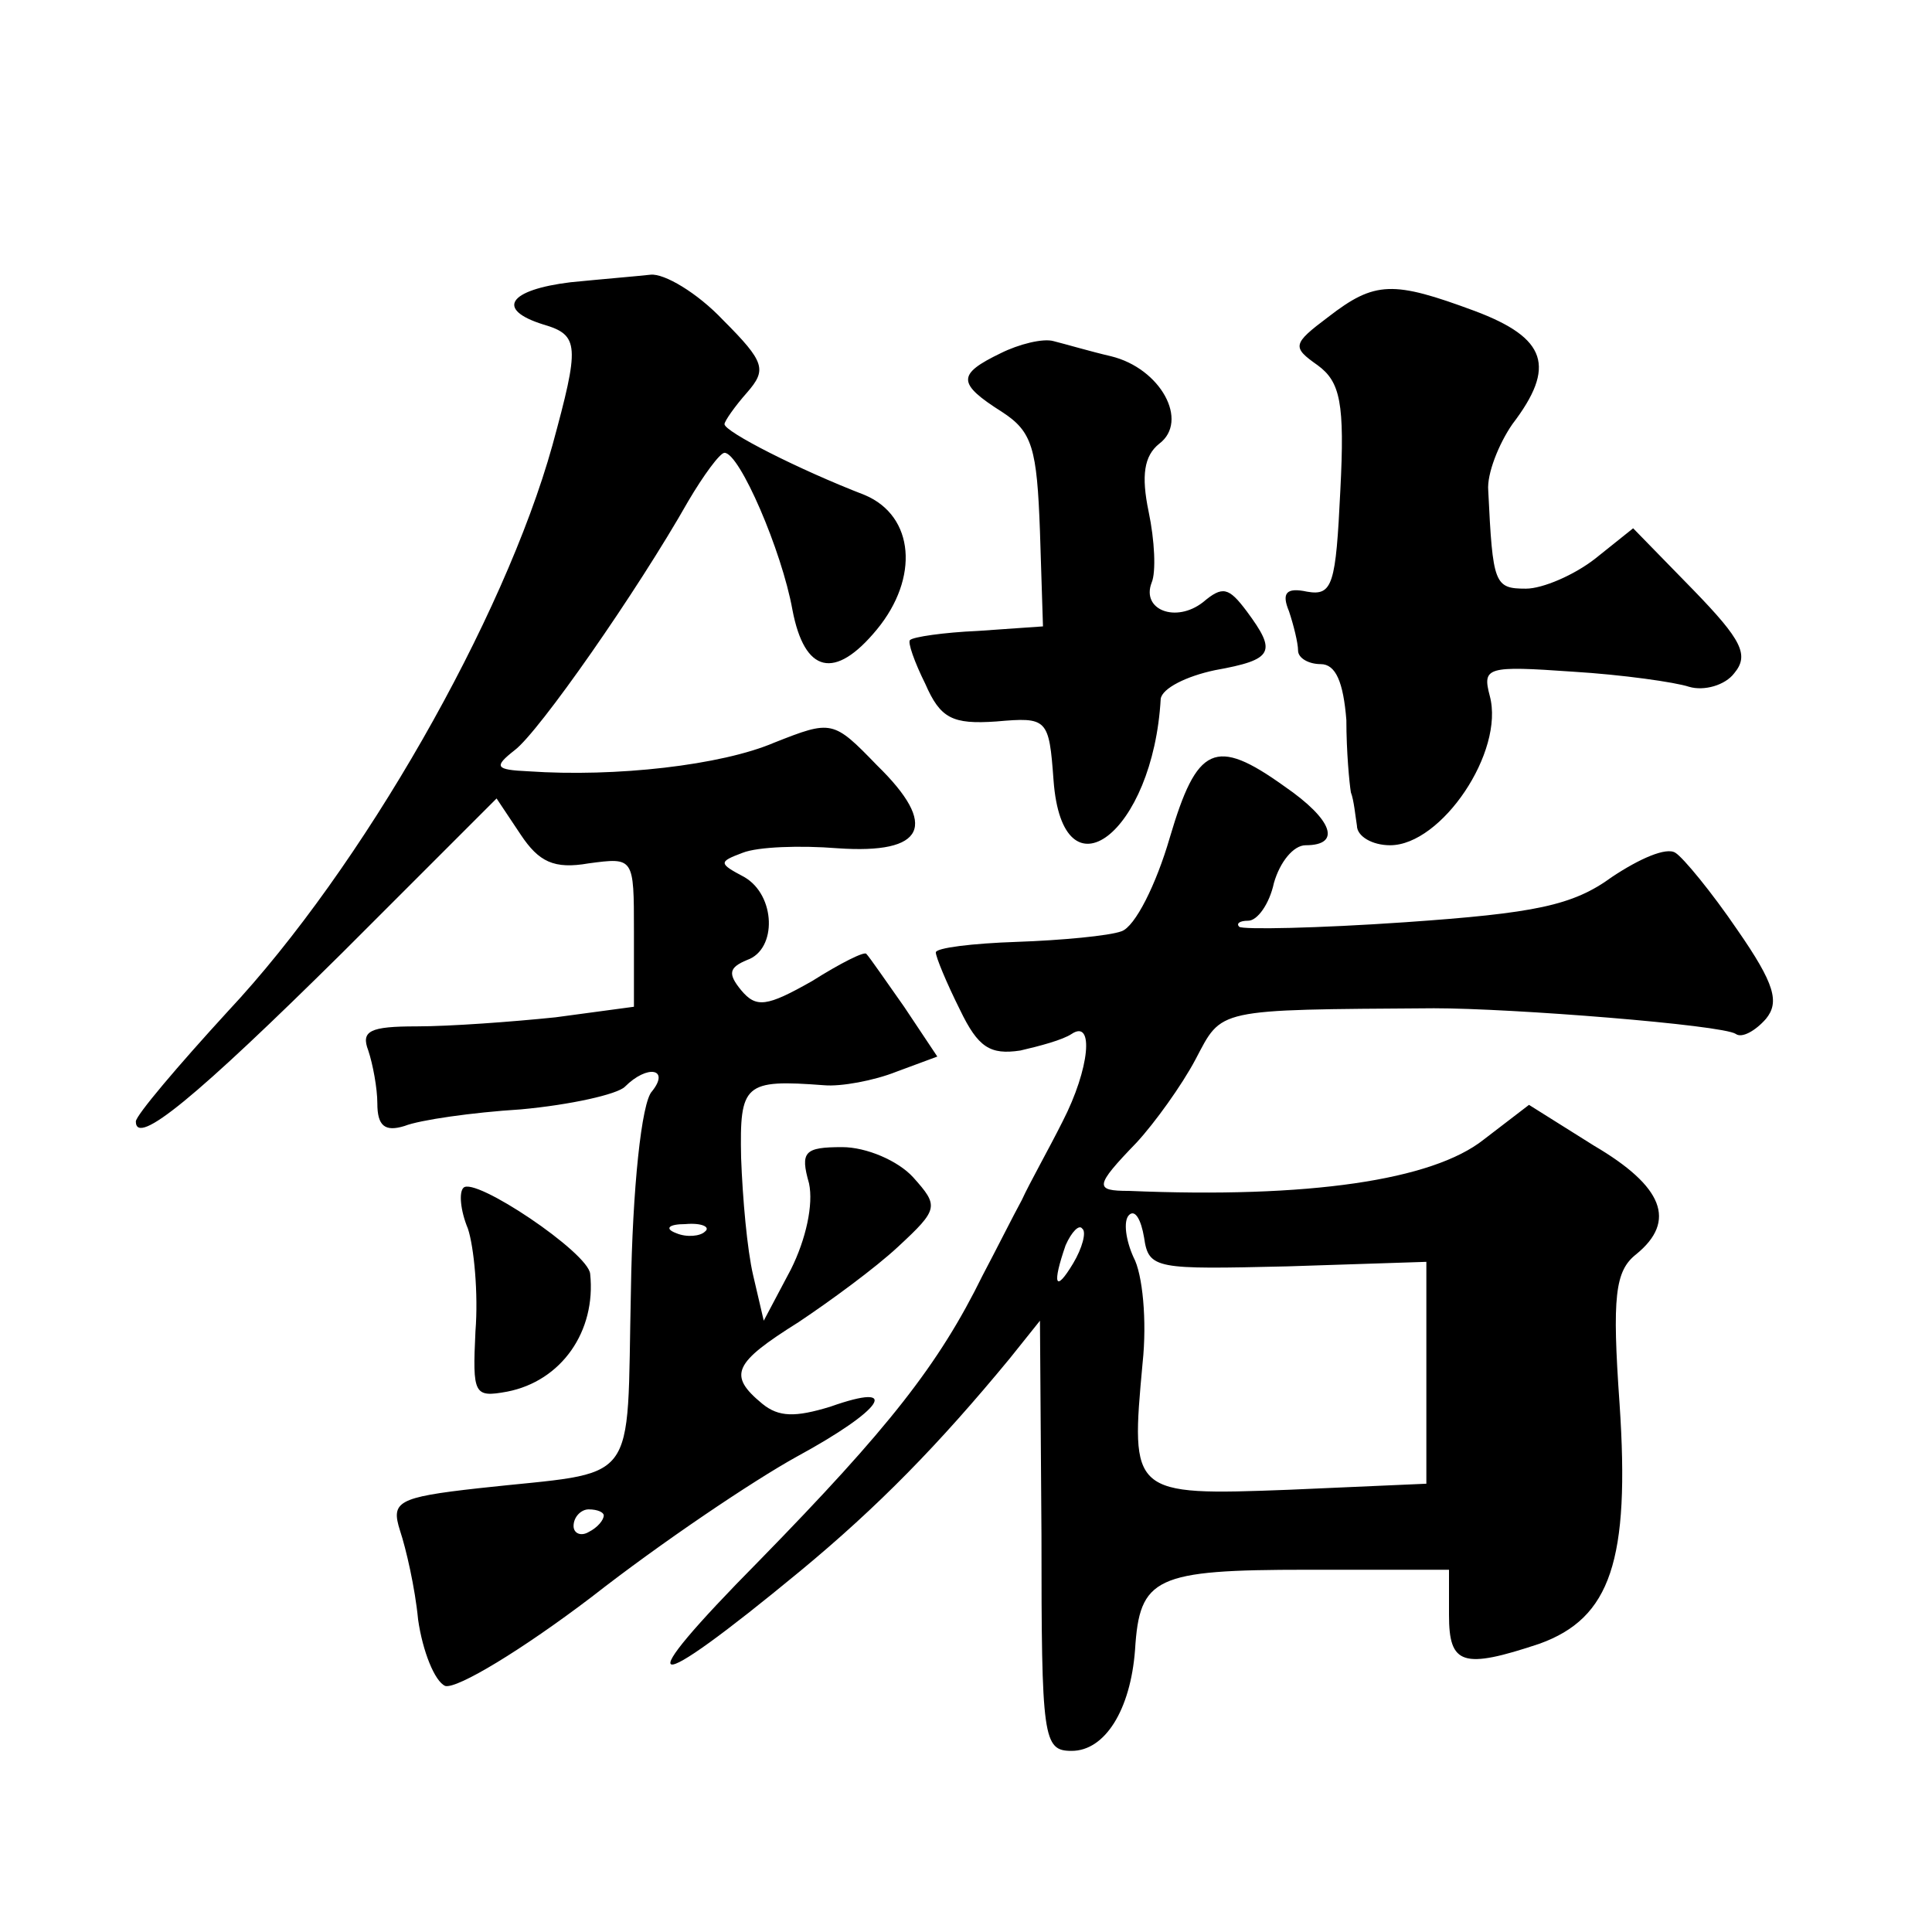
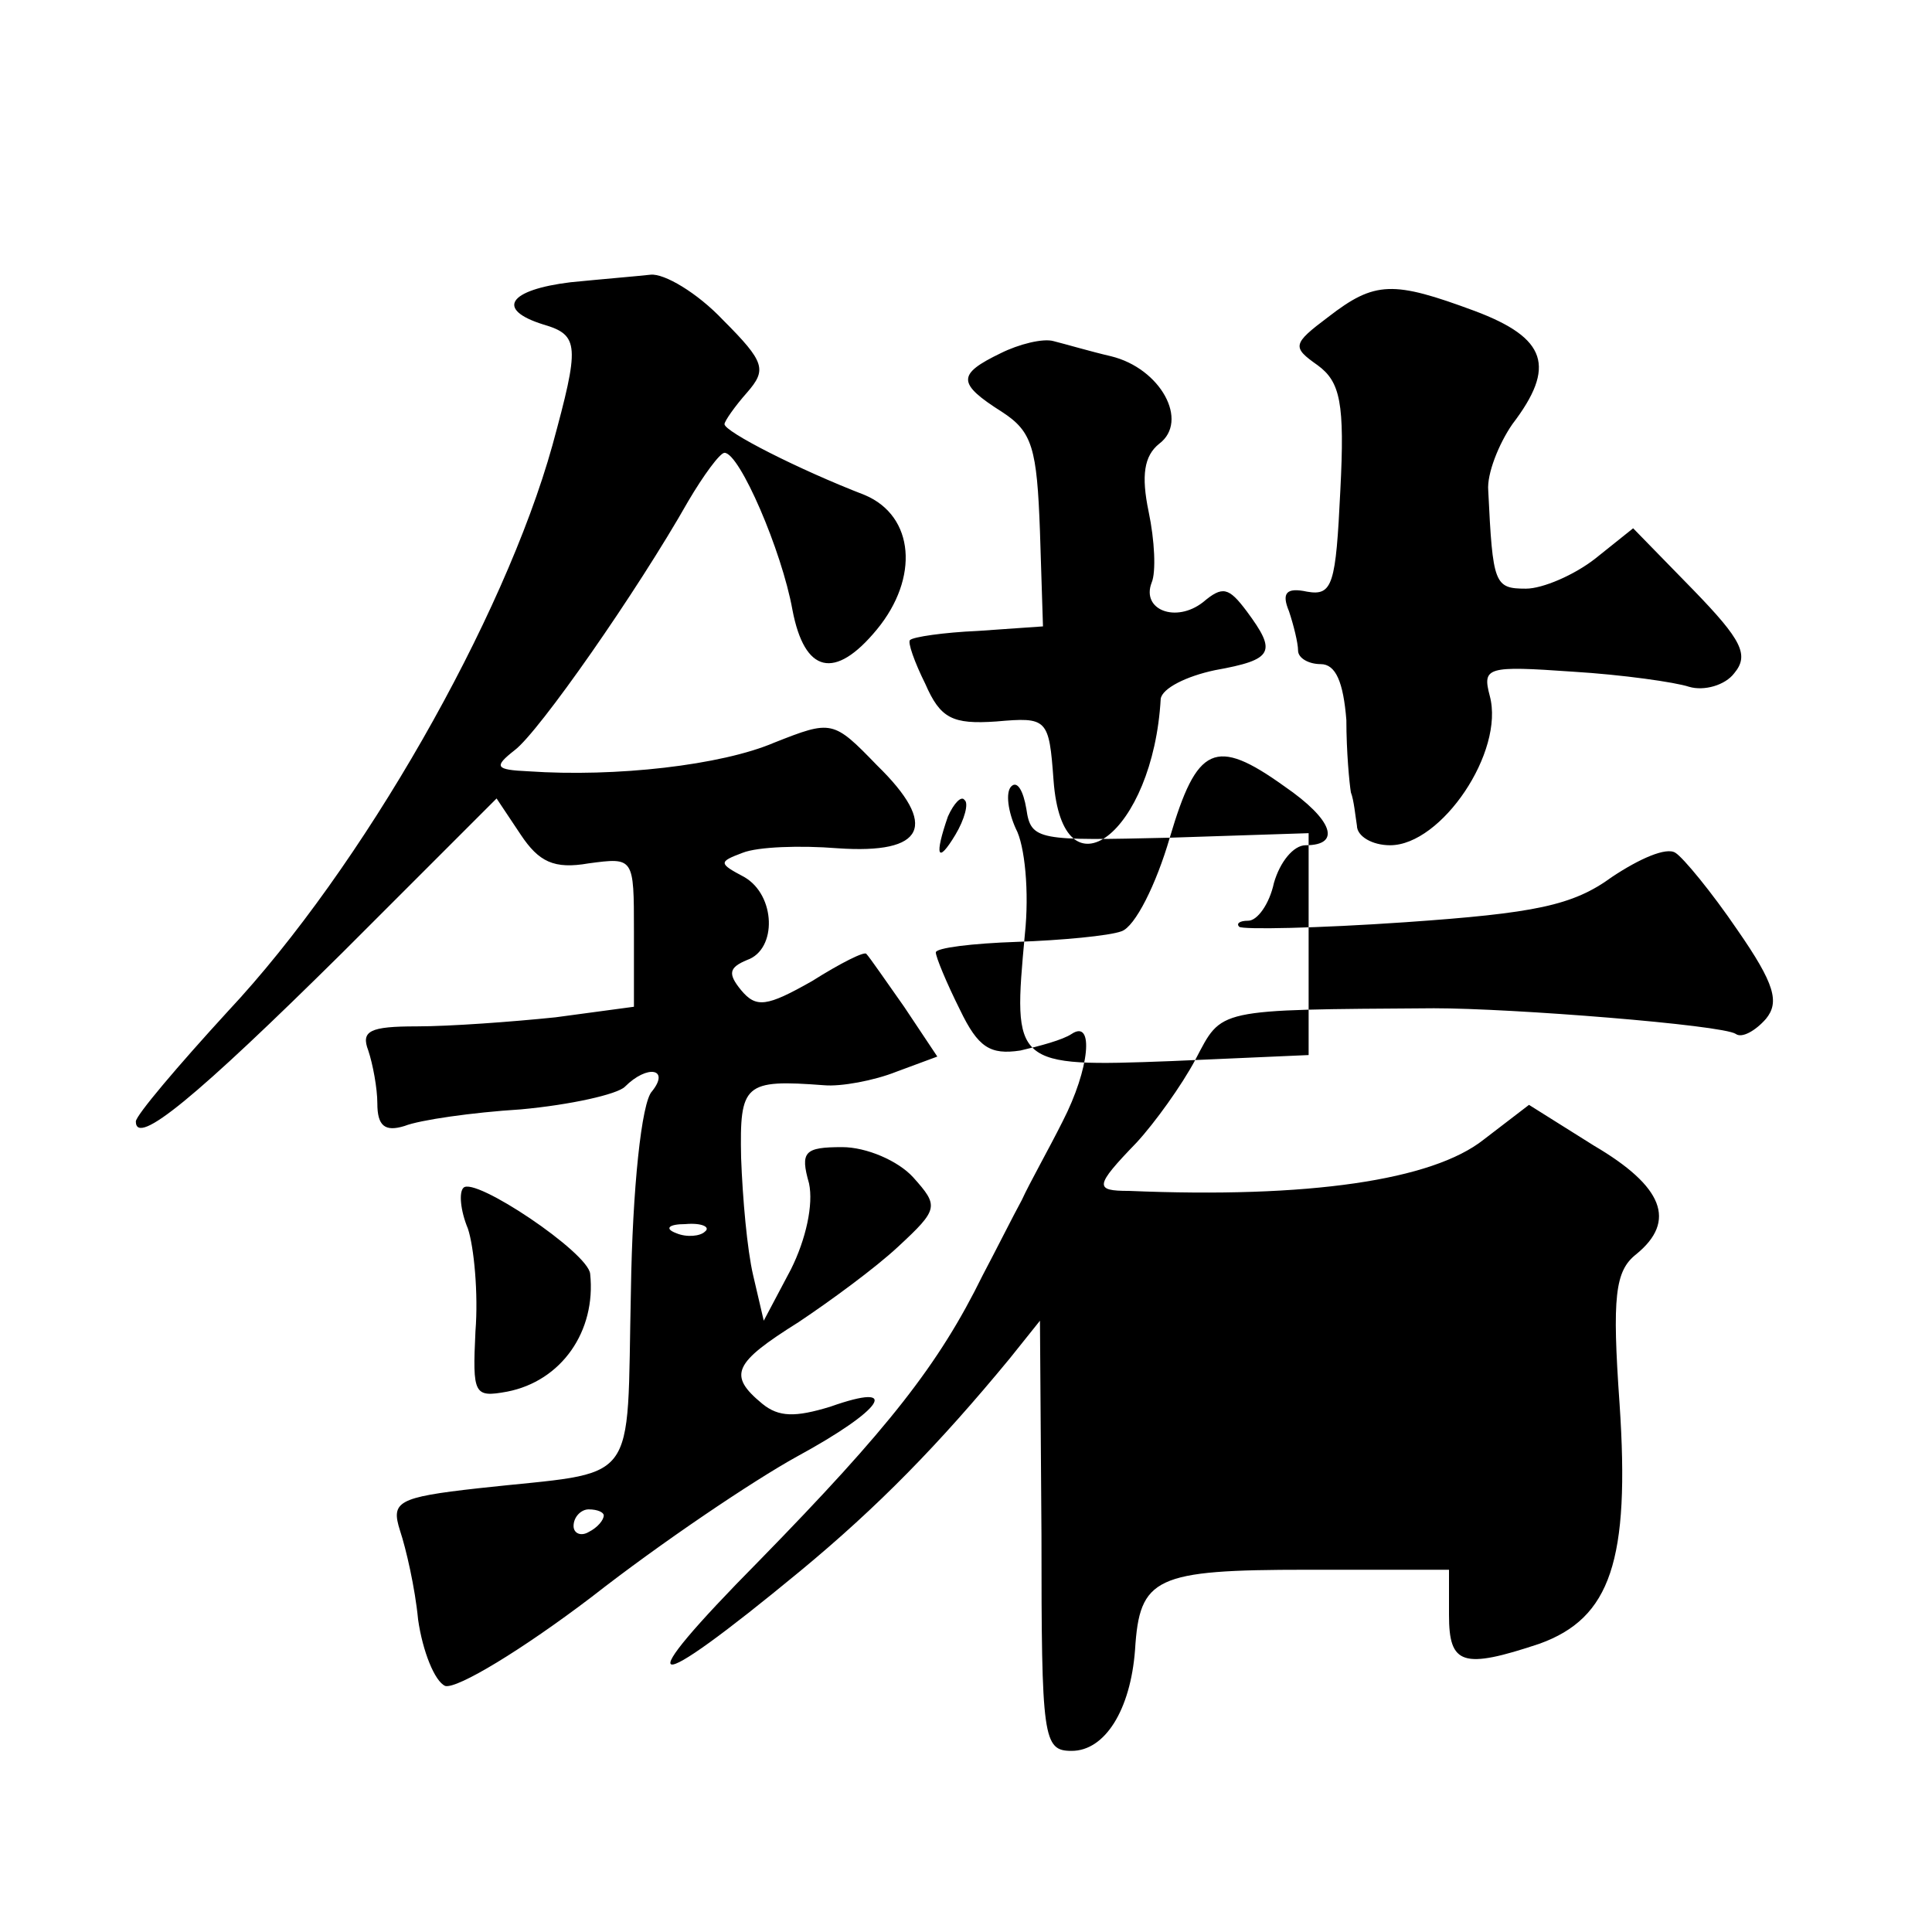
<svg xmlns="http://www.w3.org/2000/svg" version="1.0" width="128pt" height="128pt" viewBox="0 0 128 128" preserveAspectRatio="xMidYMid meet">
  <g transform="translate(0,128) scale(0.1,-0.1)" fill="#0" stroke="none">
-     <path d="M378 1093 c-41 -5 -50 -18 -18 -28 24 -7 24 -14 6 -80 -32 -115 -126 -280 -215 -375 -33 -36 -61 -69 -61 -73 0 -17 40 16 137 112 l102 102 16 -24 c12 -18 22 -23 45 -19 30 4 30 4 30 -45 l0 -50 -52 -7 c-29 -3 -70 -6 -92 -6 -31 0 -37 -3 -32 -16 3 -9 6 -25 6 -35 0 -15 5 -19 18 -15 10 4 45 9 77 11 33 3 64 10 69 15 15 15 30 12 18 -3 -7 -7 -13 -65 -14 -132 -3 -133 7 -119 -101 -131 -54 -6 -58 -9 -52 -28 4 -12 10 -38 12 -59 3 -21 11 -41 18 -44 8 -2 51 24 97 59 46 36 107 77 136 93 57 31 70 50 22 33 -23 -7 -34 -7 -45 2 -23 19 -19 27 24 54 21 14 51 36 66 50 27 25 27 27 10 46 -10 11 -31 20 -47 20 -25 0 -28 -3 -22 -24 3 -14 -2 -37 -12 -57 l-18 -34 -7 30 c-4 17 -7 51 -8 78 -1 49 2 52 55 48 11 -1 33 3 48 9 l27 10 -22 33 c-12 17 -23 33 -25 35 -1 2 -17 -6 -36 -18 -30 -17 -37 -18 -47 -6 -9 11 -8 15 4 20 20 7 19 43 -2 55 -17 9 -17 10 -1 16 10 4 38 5 63 3 58 -4 67 15 26 55 -29 30 -30 30 -68 15 -35 -15 -105 -23 -163 -19 -22 1 -23 3 -9 14 16 12 81 105 115 165 10 17 21 32 24 32 10 0 38 -65 45 -104 8 -42 28 -47 56 -13 28 34 25 75 -8 89 -44 17 -93 42 -93 47 0 2 7 12 15 21 13 15 12 20 -16 48 -17 18 -39 31 -48 30 -9 -1 -33 -3 -53 -5z m89 -629 c-3 -3 -12 -4 -19 -1 -8 3 -5 6 6 6 11 1 17 -2 13 -5z m-67 -188 c0 -3 -4 -8 -10 -11 -5 -3 -10 -1 -10 4 0 6 5 11 10 11 6 0 10 -2 10 -4z M880 1070 c-24 -18 -24 -20 -7 -32 15 -11 18 -25 15 -83 -3 -62 -5 -70 -22 -67 -14 3 -17 -1 -12 -13 3 -9 6 -21 6 -26 0 -5 7 -9 15 -9 10 0 15 -12 17 -37 0 -21 2 -42 3 -48 2 -5 3 -16 4 -22 0 -7 10 -13 22 -13 34 0 76 62 66 99 -5 19 -2 20 55 16 33 -2 68 -7 77 -10 10 -3 24 1 30 9 10 12 5 22 -27 55 l-40 41 -25 -20 c-14 -11 -35 -20 -46 -20 -21 0 -22 3 -25 65 -1 11 7 31 16 44 29 38 23 57 -25 75 -54 20 -66 20 -97 -4z M663 1046 c-29 -14 -29 -20 1 -39 20 -13 23 -24 25 -79 l2 -63 -43 -3 c-23 -1 -43 -4 -45 -6 -2 -1 3 -15 10 -29 10 -23 18 -27 47 -25 34 3 35 2 38 -39 6 -81 66 -35 71 54 1 7 17 15 36 19 39 7 41 12 21 39 -12 16 -16 17 -29 6 -18 -14 -41 -5 -34 13 3 7 2 28 -2 47 -5 24 -3 37 7 45 20 15 1 50 -32 58 -13 3 -30 8 -38 10 -7 2 -23 -2 -35 -8z M775 725 c-9 -31 -23 -59 -32 -62 -8 -3 -40 -6 -69 -7 -30 -1 -54 -4 -54 -7 0 -3 7 -20 16 -38 12 -25 20 -30 40 -27 13 3 28 7 34 11 15 10 12 -23 -6 -58 -9 -18 -22 -41 -27 -52 -6 -11 -17 -33 -26 -50 -29 -59 -62 -101 -148 -189 -88 -89 -76 -92 27 -7 52 43 92 84 139 141 l20 25 1 -142 c0 -135 1 -143 20 -143 22 0 39 27 42 67 3 48 13 53 114 53 l94 0 0 -30 c0 -33 9 -36 60 -19 47 17 60 55 53 159 -5 71 -3 88 11 99 27 22 18 45 -28 72 l-43 27 -30 -23 c-34 -27 -116 -39 -235 -34 -23 0 -23 3 5 32 12 13 30 38 39 55 18 34 12 33 158 34 52 0 191 -11 200 -17 4 -3 13 2 20 10 9 11 6 23 -19 59 -17 25 -36 48 -41 51 -6 4 -24 -4 -42 -16 -26 -19 -51 -24 -137 -30 -58 -4 -108 -5 -110 -3 -2 2 0 4 6 4 6 0 14 11 17 25 4 14 13 25 21 25 24 0 18 17 -14 39 -46 33 -58 27 -76 -34z m78 -284 l92 3 0 -73 0 -74 -91 -4 c-105 -4 -105 -3 -97 84 3 28 0 59 -6 70 -5 11 -7 24 -3 28 4 4 8 -3 10 -15 3 -21 8 -21 95 -19z m-142 2 c-12 -20 -14 -14 -5 12 4 9 9 14 11 11 3 -2 0 -13 -6 -23z M307 493 c-3 -3 -2 -15 3 -27 4 -12 7 -43 5 -68 -2 -42 -1 -44 21 -40 36 7 59 40 55 78 -1 14 -77 65 -84 57z" />
+     <path d="M378 1093 c-41 -5 -50 -18 -18 -28 24 -7 24 -14 6 -80 -32 -115 -126 -280 -215 -375 -33 -36 -61 -69 -61 -73 0 -17 40 16 137 112 l102 102 16 -24 c12 -18 22 -23 45 -19 30 4 30 4 30 -45 l0 -50 -52 -7 c-29 -3 -70 -6 -92 -6 -31 0 -37 -3 -32 -16 3 -9 6 -25 6 -35 0 -15 5 -19 18 -15 10 4 45 9 77 11 33 3 64 10 69 15 15 15 30 12 18 -3 -7 -7 -13 -65 -14 -132 -3 -133 7 -119 -101 -131 -54 -6 -58 -9 -52 -28 4 -12 10 -38 12 -59 3 -21 11 -41 18 -44 8 -2 51 24 97 59 46 36 107 77 136 93 57 31 70 50 22 33 -23 -7 -34 -7 -45 2 -23 19 -19 27 24 54 21 14 51 36 66 50 27 25 27 27 10 46 -10 11 -31 20 -47 20 -25 0 -28 -3 -22 -24 3 -14 -2 -37 -12 -57 l-18 -34 -7 30 c-4 17 -7 51 -8 78 -1 49 2 52 55 48 11 -1 33 3 48 9 l27 10 -22 33 c-12 17 -23 33 -25 35 -1 2 -17 -6 -36 -18 -30 -17 -37 -18 -47 -6 -9 11 -8 15 4 20 20 7 19 43 -2 55 -17 9 -17 10 -1 16 10 4 38 5 63 3 58 -4 67 15 26 55 -29 30 -30 30 -68 15 -35 -15 -105 -23 -163 -19 -22 1 -23 3 -9 14 16 12 81 105 115 165 10 17 21 32 24 32 10 0 38 -65 45 -104 8 -42 28 -47 56 -13 28 34 25 75 -8 89 -44 17 -93 42 -93 47 0 2 7 12 15 21 13 15 12 20 -16 48 -17 18 -39 31 -48 30 -9 -1 -33 -3 -53 -5z m89 -629 c-3 -3 -12 -4 -19 -1 -8 3 -5 6 6 6 11 1 17 -2 13 -5z m-67 -188 c0 -3 -4 -8 -10 -11 -5 -3 -10 -1 -10 4 0 6 5 11 10 11 6 0 10 -2 10 -4z M880 1070 c-24 -18 -24 -20 -7 -32 15 -11 18 -25 15 -83 -3 -62 -5 -70 -22 -67 -14 3 -17 -1 -12 -13 3 -9 6 -21 6 -26 0 -5 7 -9 15 -9 10 0 15 -12 17 -37 0 -21 2 -42 3 -48 2 -5 3 -16 4 -22 0 -7 10 -13 22 -13 34 0 76 62 66 99 -5 19 -2 20 55 16 33 -2 68 -7 77 -10 10 -3 24 1 30 9 10 12 5 22 -27 55 l-40 41 -25 -20 c-14 -11 -35 -20 -46 -20 -21 0 -22 3 -25 65 -1 11 7 31 16 44 29 38 23 57 -25 75 -54 20 -66 20 -97 -4z M663 1046 c-29 -14 -29 -20 1 -39 20 -13 23 -24 25 -79 l2 -63 -43 -3 c-23 -1 -43 -4 -45 -6 -2 -1 3 -15 10 -29 10 -23 18 -27 47 -25 34 3 35 2 38 -39 6 -81 66 -35 71 54 1 7 17 15 36 19 39 7 41 12 21 39 -12 16 -16 17 -29 6 -18 -14 -41 -5 -34 13 3 7 2 28 -2 47 -5 24 -3 37 7 45 20 15 1 50 -32 58 -13 3 -30 8 -38 10 -7 2 -23 -2 -35 -8z M775 725 c-9 -31 -23 -59 -32 -62 -8 -3 -40 -6 -69 -7 -30 -1 -54 -4 -54 -7 0 -3 7 -20 16 -38 12 -25 20 -30 40 -27 13 3 28 7 34 11 15 10 12 -23 -6 -58 -9 -18 -22 -41 -27 -52 -6 -11 -17 -33 -26 -50 -29 -59 -62 -101 -148 -189 -88 -89 -76 -92 27 -7 52 43 92 84 139 141 l20 25 1 -142 c0 -135 1 -143 20 -143 22 0 39 27 42 67 3 48 13 53 114 53 l94 0 0 -30 c0 -33 9 -36 60 -19 47 17 60 55 53 159 -5 71 -3 88 11 99 27 22 18 45 -28 72 l-43 27 -30 -23 c-34 -27 -116 -39 -235 -34 -23 0 -23 3 5 32 12 13 30 38 39 55 18 34 12 33 158 34 52 0 191 -11 200 -17 4 -3 13 2 20 10 9 11 6 23 -19 59 -17 25 -36 48 -41 51 -6 4 -24 -4 -42 -16 -26 -19 -51 -24 -137 -30 -58 -4 -108 -5 -110 -3 -2 2 0 4 6 4 6 0 14 11 17 25 4 14 13 25 21 25 24 0 18 17 -14 39 -46 33 -58 27 -76 -34z l92 3 0 -73 0 -74 -91 -4 c-105 -4 -105 -3 -97 84 3 28 0 59 -6 70 -5 11 -7 24 -3 28 4 4 8 -3 10 -15 3 -21 8 -21 95 -19z m-142 2 c-12 -20 -14 -14 -5 12 4 9 9 14 11 11 3 -2 0 -13 -6 -23z M307 493 c-3 -3 -2 -15 3 -27 4 -12 7 -43 5 -68 -2 -42 -1 -44 21 -40 36 7 59 40 55 78 -1 14 -77 65 -84 57z" />
  </g>
</svg>